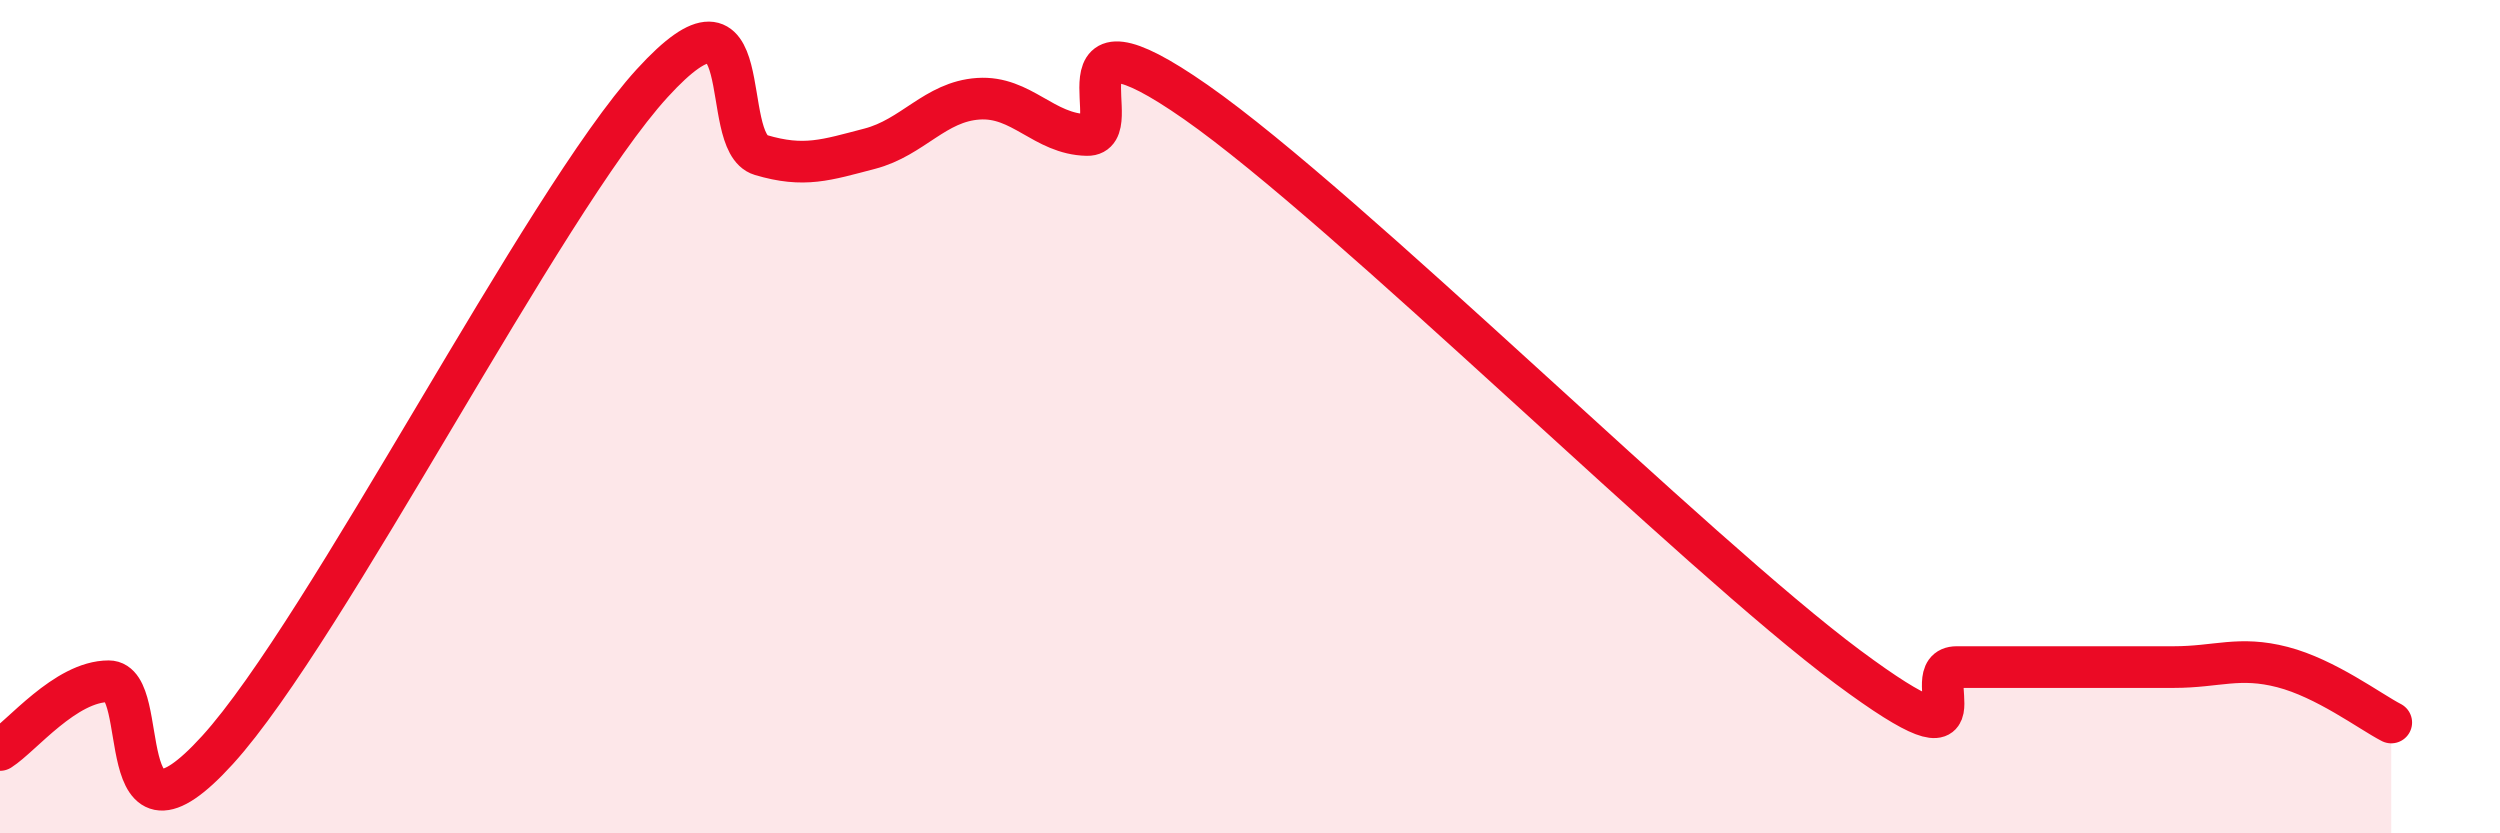
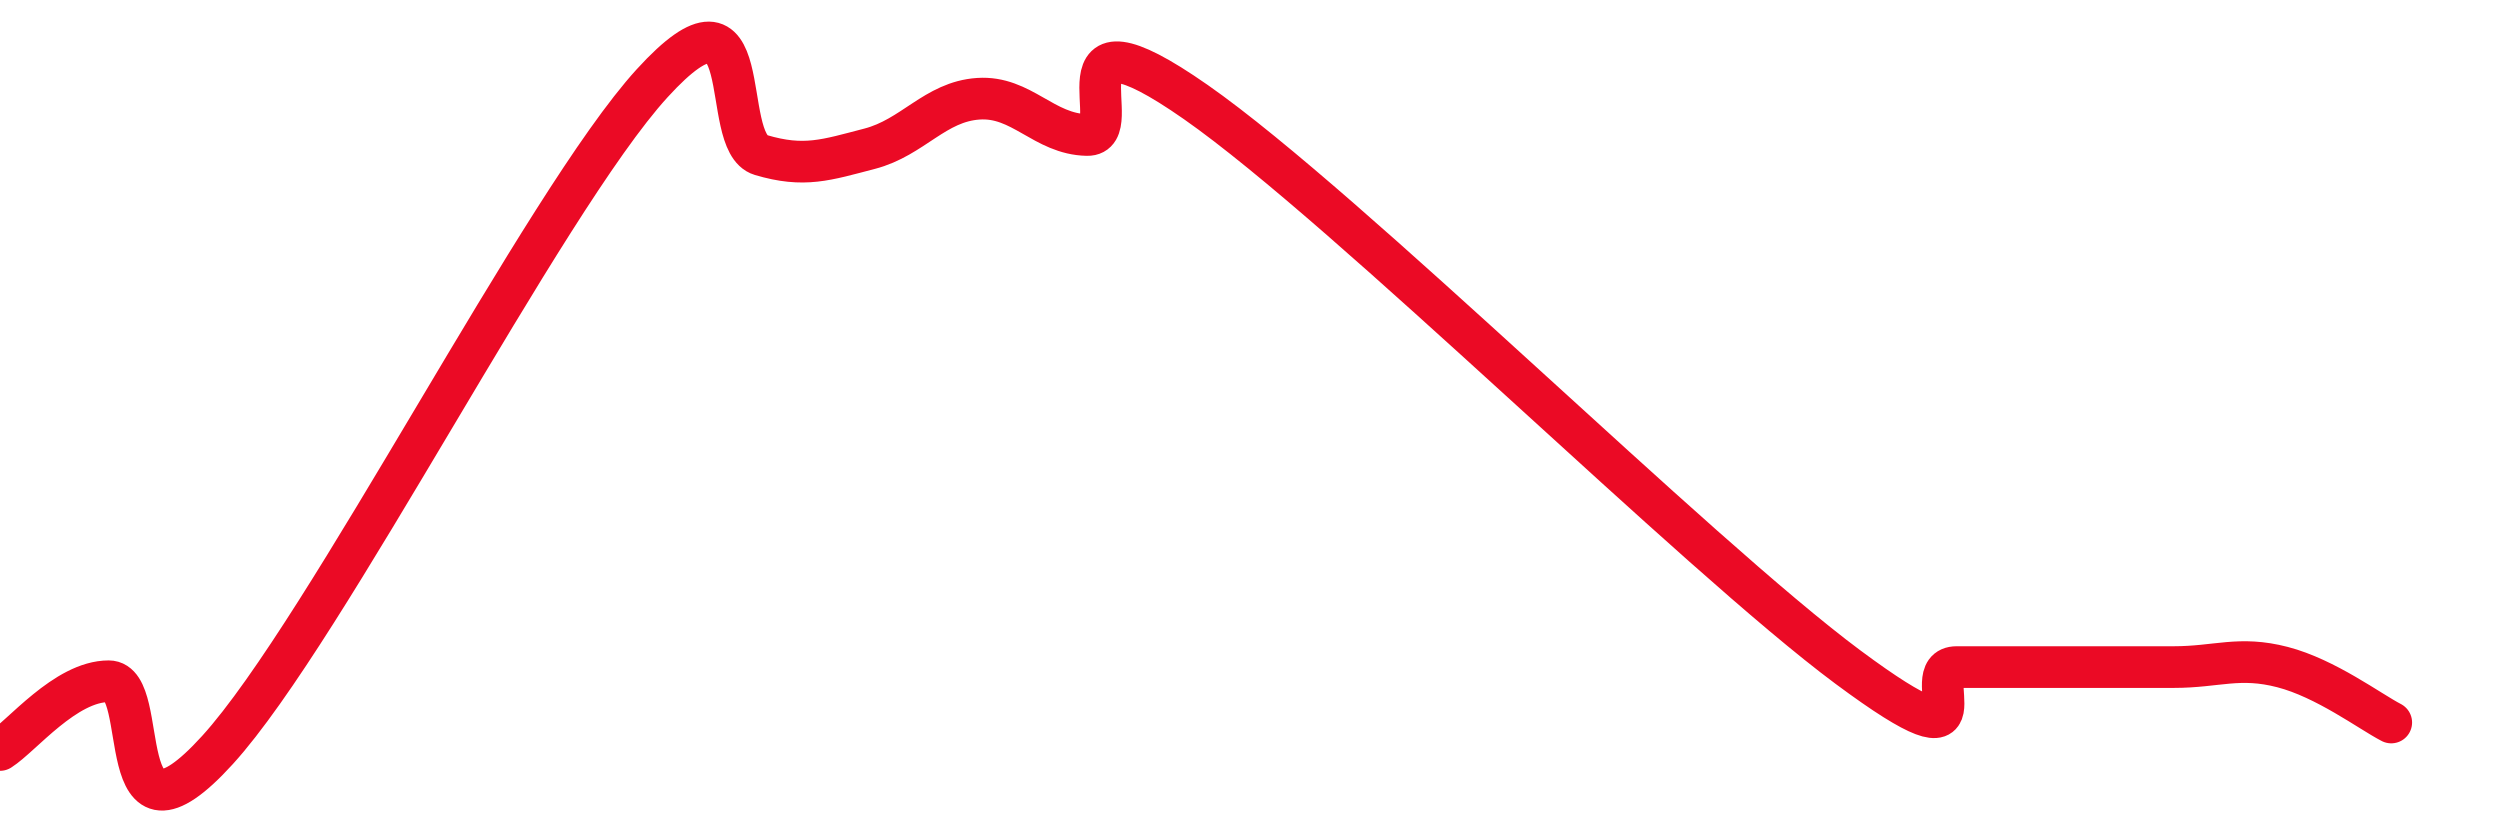
<svg xmlns="http://www.w3.org/2000/svg" width="60" height="20" viewBox="0 0 60 20">
-   <path d="M 0,18 C 0.52,17.67 1.57,16.35 2.61,16.35 C 3.65,16.35 2.61,20.87 5.22,18 C 7.83,15.13 13.04,4.86 15.65,2 C 18.26,-0.86 17.22,3.41 18.26,3.72 C 19.3,4.03 19.83,3.84 20.87,3.57 C 21.91,3.3 22.44,2.44 23.48,2.37 C 24.52,2.3 25.05,3.22 26.09,3.24 C 27.13,3.26 25.05,-0.1 28.7,2.45 C 32.35,5 40.7,13.3 44.35,16.01 C 48,18.72 45.92,16.01 46.96,16.01 C 48,16.01 48.53,16.01 49.57,16.01 C 50.61,16.01 51.13,16.01 52.17,16.01 C 53.21,16.01 53.74,15.74 54.78,16.01 C 55.82,16.28 56.87,17.07 57.39,17.34L57.39 20L0 20Z" fill="#EB0A25" opacity="0.1" stroke-linecap="round" stroke-linejoin="round" />
  <path d="M 0,18 C 0.52,17.67 1.57,16.35 2.61,16.35 C 3.65,16.35 2.61,20.87 5.22,18 C 7.83,15.13 13.04,4.86 15.65,2 C 18.26,-0.86 17.22,3.41 18.26,3.72 C 19.3,4.03 19.83,3.84 20.87,3.57 C 21.91,3.3 22.44,2.44 23.48,2.37 C 24.52,2.3 25.05,3.22 26.09,3.24 C 27.13,3.26 25.05,-0.1 28.7,2.45 C 32.35,5 40.7,13.3 44.35,16.01 C 48,18.72 45.92,16.01 46.96,16.01 C 48,16.01 48.53,16.01 49.57,16.01 C 50.61,16.01 51.13,16.01 52.17,16.01 C 53.21,16.01 53.74,15.74 54.78,16.01 C 55.82,16.28 56.87,17.07 57.39,17.34" stroke="#EB0A25" stroke-width="1" fill="none" stroke-linecap="round" stroke-linejoin="round" />
</svg>